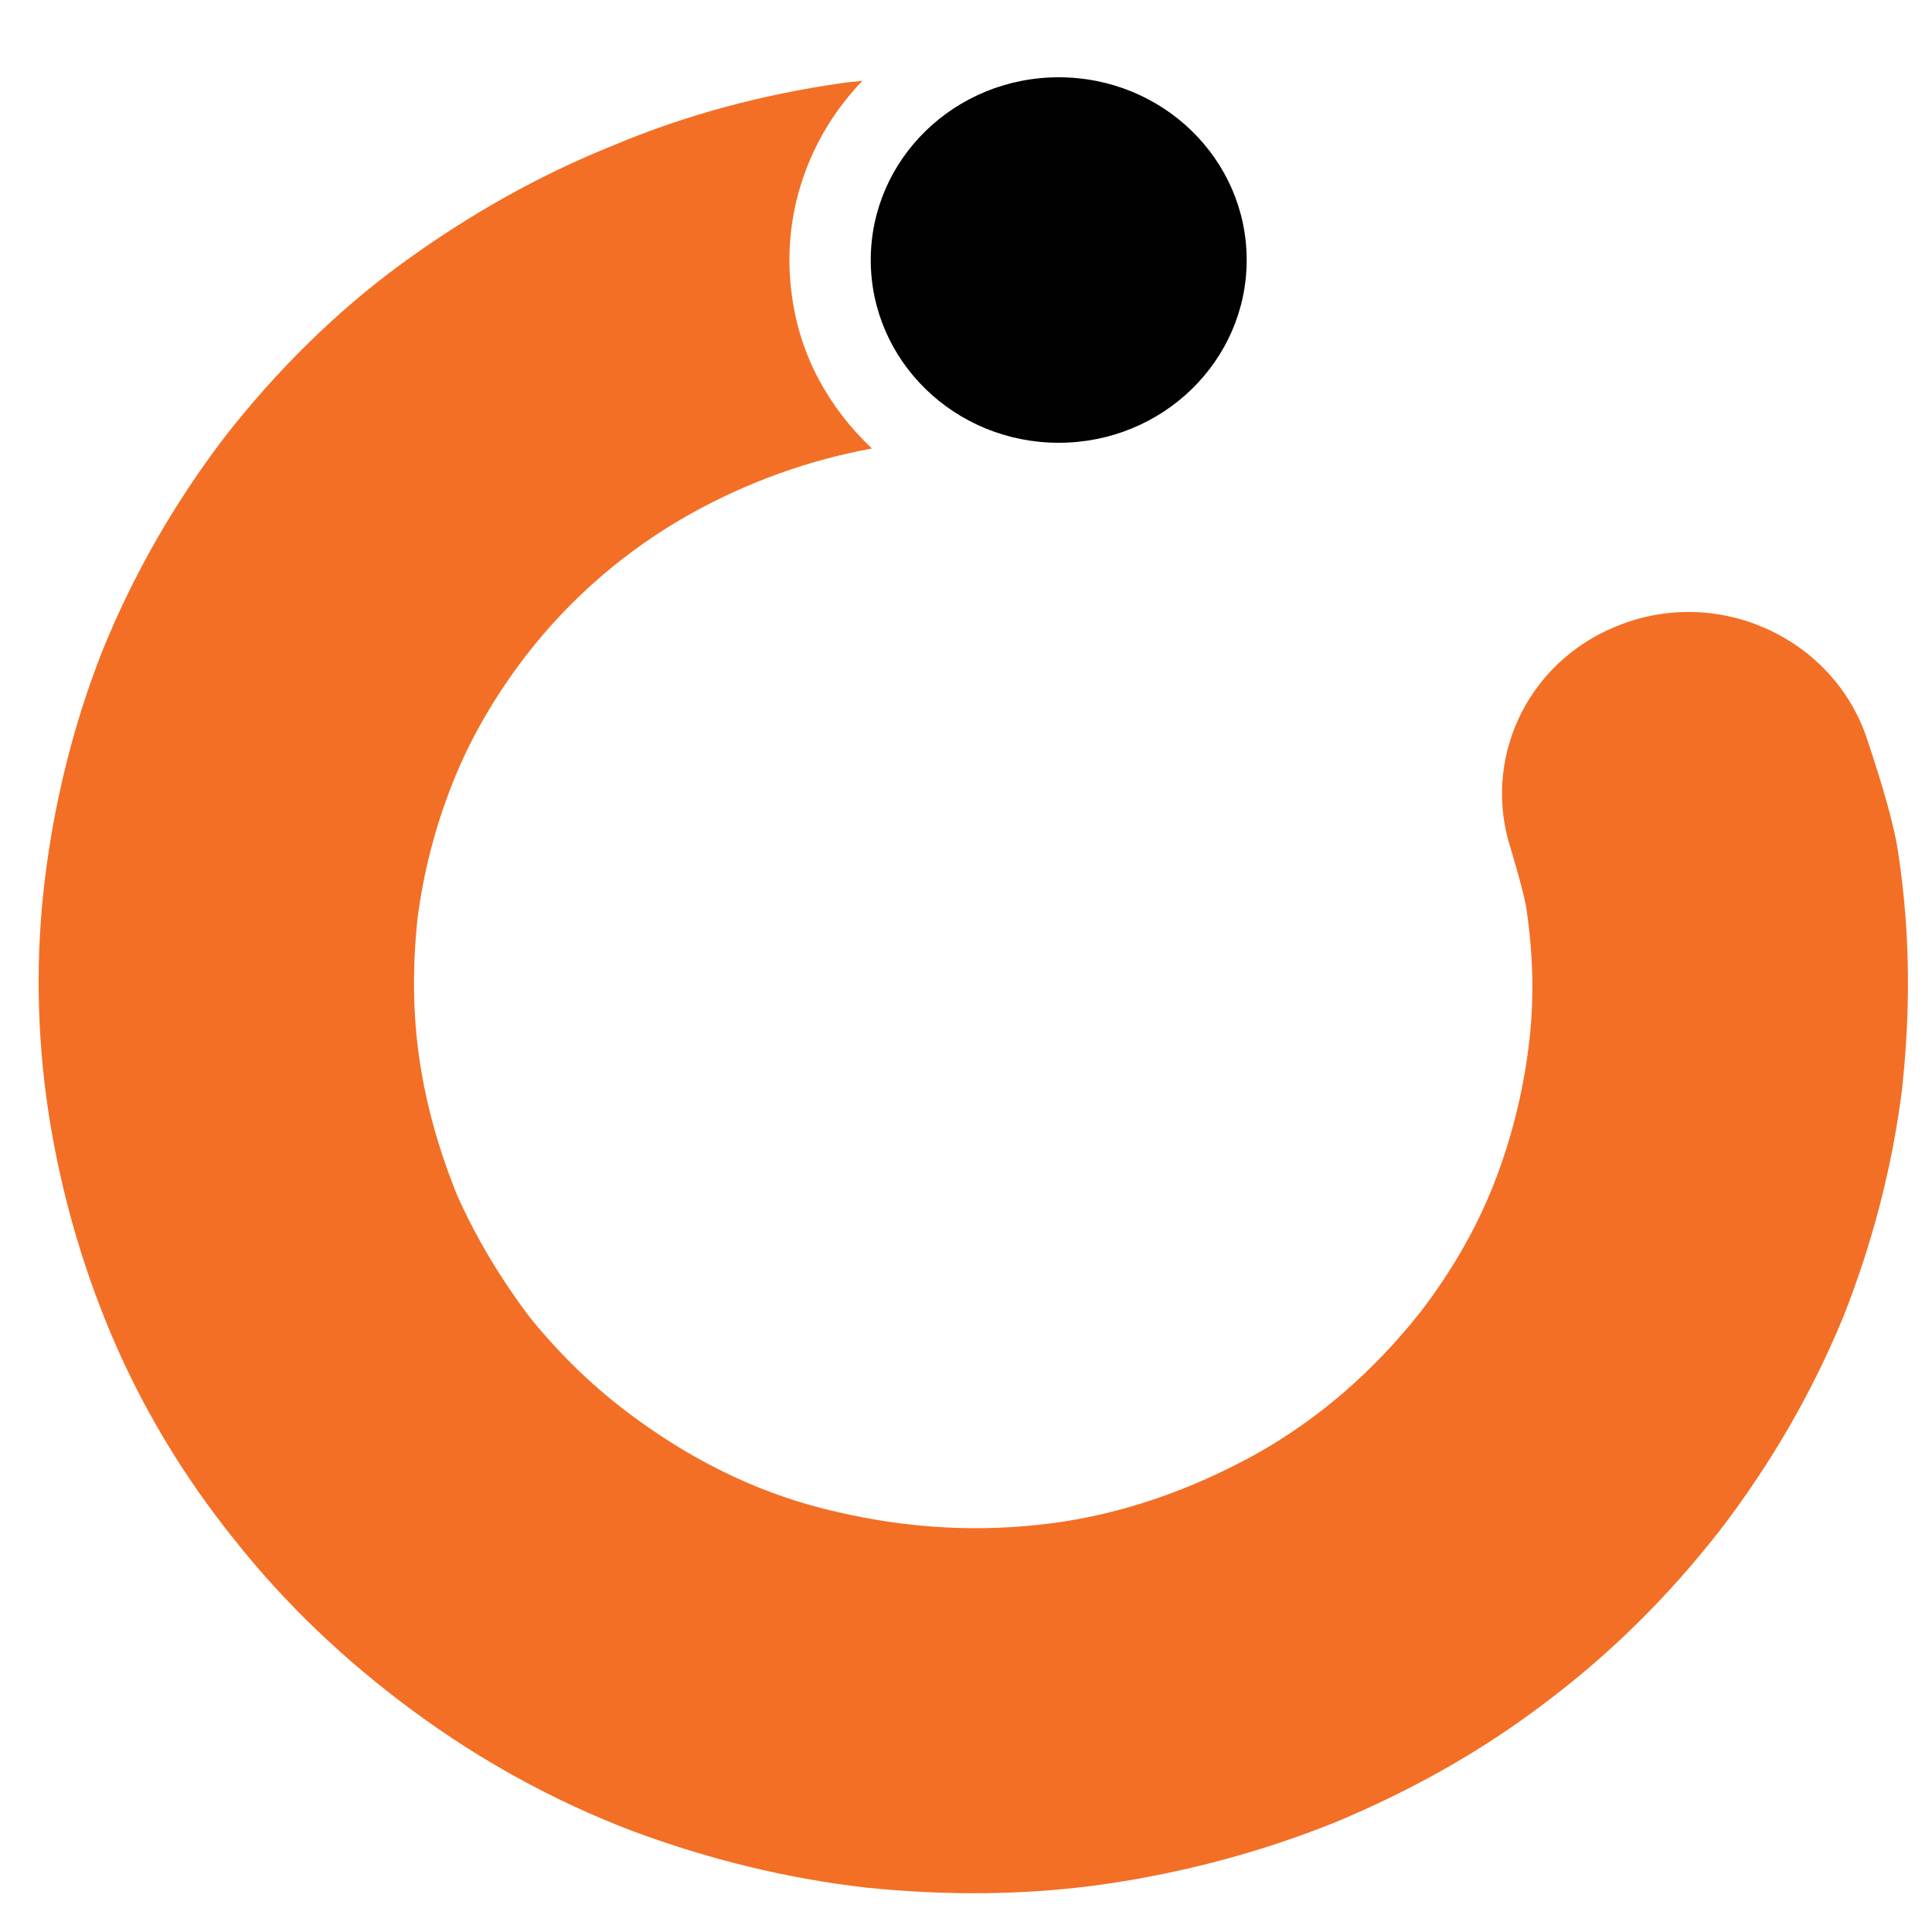
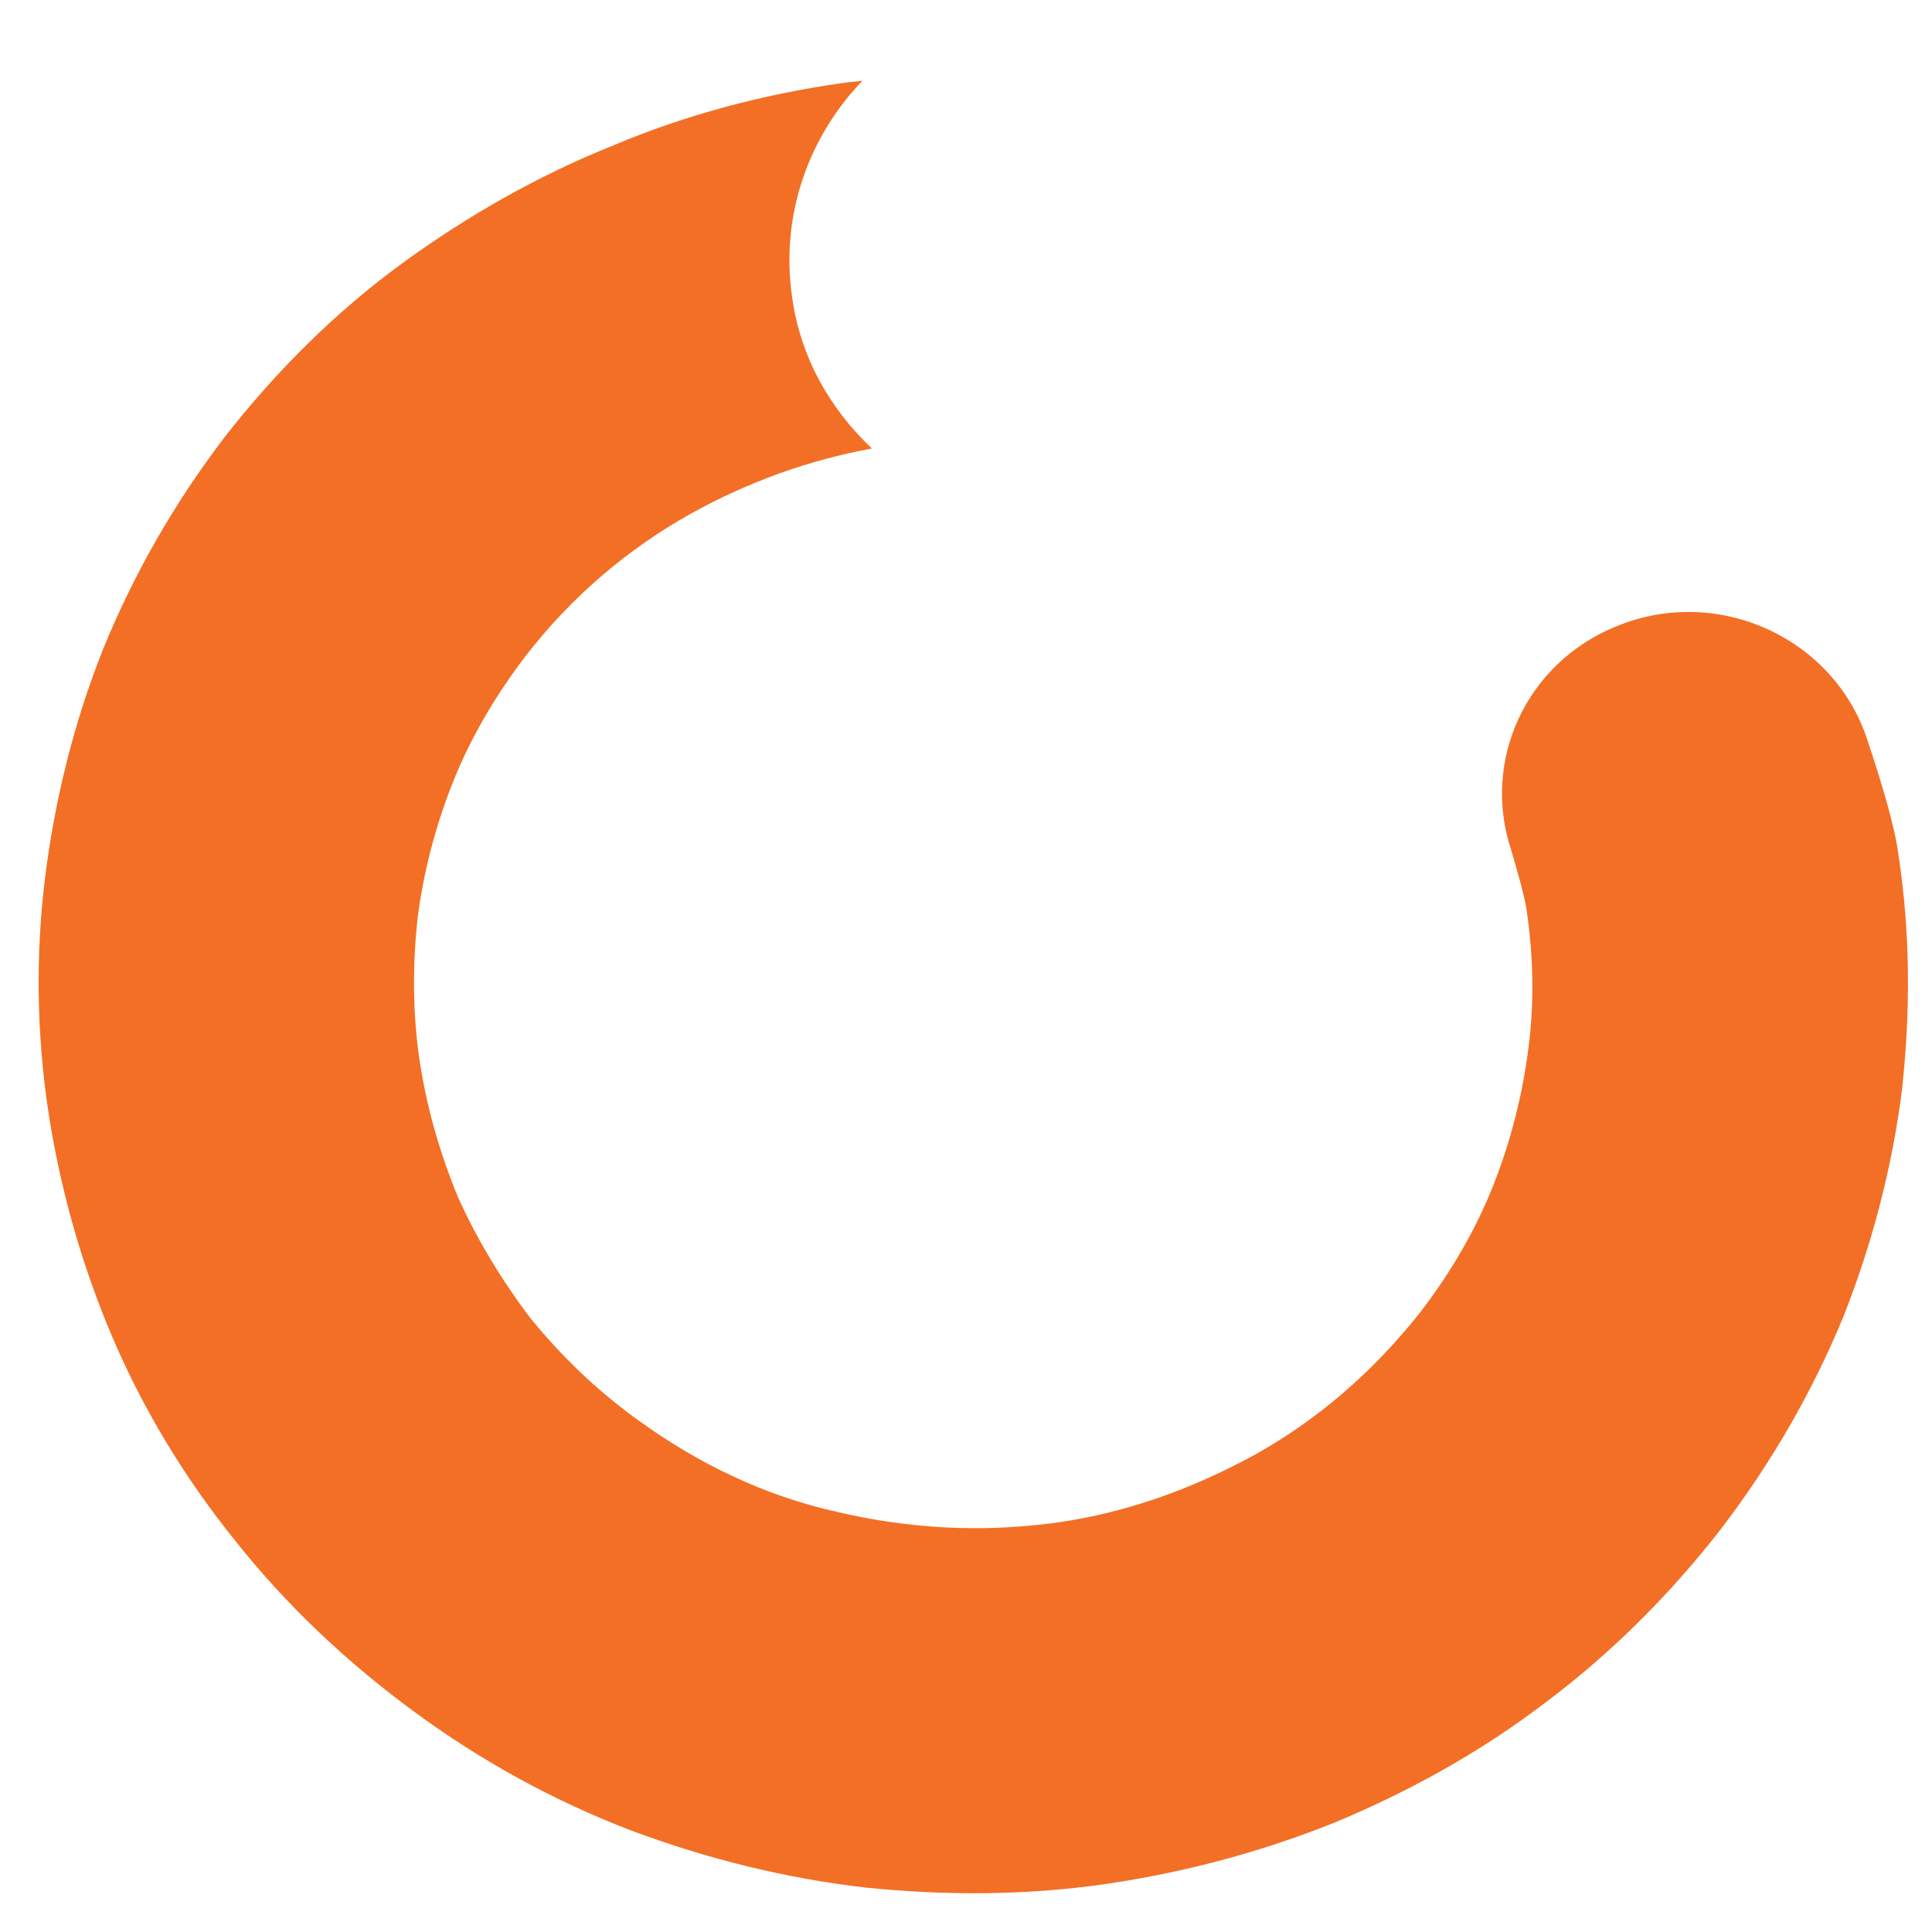
<svg xmlns="http://www.w3.org/2000/svg" width="50" height="50" viewBox="0 0 50 50" fill="none">
  <path d="M1.162 22.75C1.405 20.77 1.892 18.76 2.652 16.839C3.442 14.888 4.506 13.025 5.814 11.311C7.151 9.597 8.702 8.06 10.404 6.818C12.107 5.577 13.931 4.542 15.846 3.774C17.731 2.975 19.738 2.443 21.805 2.148C21.988 2.118 22.14 2.118 22.322 2.089C20.924 3.537 20.194 5.577 20.498 7.675C20.711 9.242 21.471 10.572 22.565 11.607C20.954 11.902 19.373 12.464 17.883 13.291C16.242 14.208 14.782 15.449 13.597 16.986C12.806 18.021 12.168 19.115 11.712 20.267C11.256 21.42 10.952 22.603 10.8 23.814C10.678 25.026 10.678 26.238 10.86 27.45C11.043 28.662 11.377 29.815 11.833 30.938C12.32 32.032 12.958 33.096 13.718 34.101C14.509 35.076 15.421 35.963 16.485 36.732C18.066 37.885 19.799 38.712 21.653 39.126C23.538 39.569 25.393 39.658 27.217 39.422C29.041 39.185 30.804 38.564 32.476 37.648C34.118 36.732 35.547 35.49 36.763 33.953C37.554 32.919 38.192 31.825 38.648 30.672C39.104 29.519 39.408 28.307 39.56 27.096C39.712 25.913 39.682 24.701 39.499 23.489C39.438 23.135 39.286 22.603 39.104 21.982C38.344 19.676 39.499 17.164 41.81 16.218C44.425 15.124 47.434 16.484 48.316 19.115C48.711 20.297 49.046 21.42 49.137 22.159C49.441 24.169 49.441 26.179 49.228 28.16C48.985 30.14 48.468 32.15 47.708 34.071C46.917 35.993 45.853 37.855 44.516 39.599C43.178 41.313 41.658 42.821 39.955 44.092C38.283 45.363 36.459 46.368 34.544 47.166C32.628 47.935 30.622 48.467 28.585 48.762C26.518 49.058 24.45 49.058 22.413 48.851C20.346 48.614 18.309 48.112 16.333 47.373C14.326 46.604 12.441 45.57 10.678 44.269C8.915 42.969 7.364 41.491 6.057 39.835C4.75 38.21 3.686 36.436 2.895 34.574C2.105 32.712 1.557 30.761 1.253 28.78C0.949 26.77 0.919 24.731 1.162 22.75Z" fill="#F36F25" />
-   <path d="M27.399 11.459C30.086 11.459 32.264 9.341 32.264 6.729C32.264 4.117 30.086 2 27.399 2C24.713 2 22.535 4.117 22.535 6.729C22.535 9.341 24.713 11.459 27.399 11.459Z" fill="#010101" />
</svg>